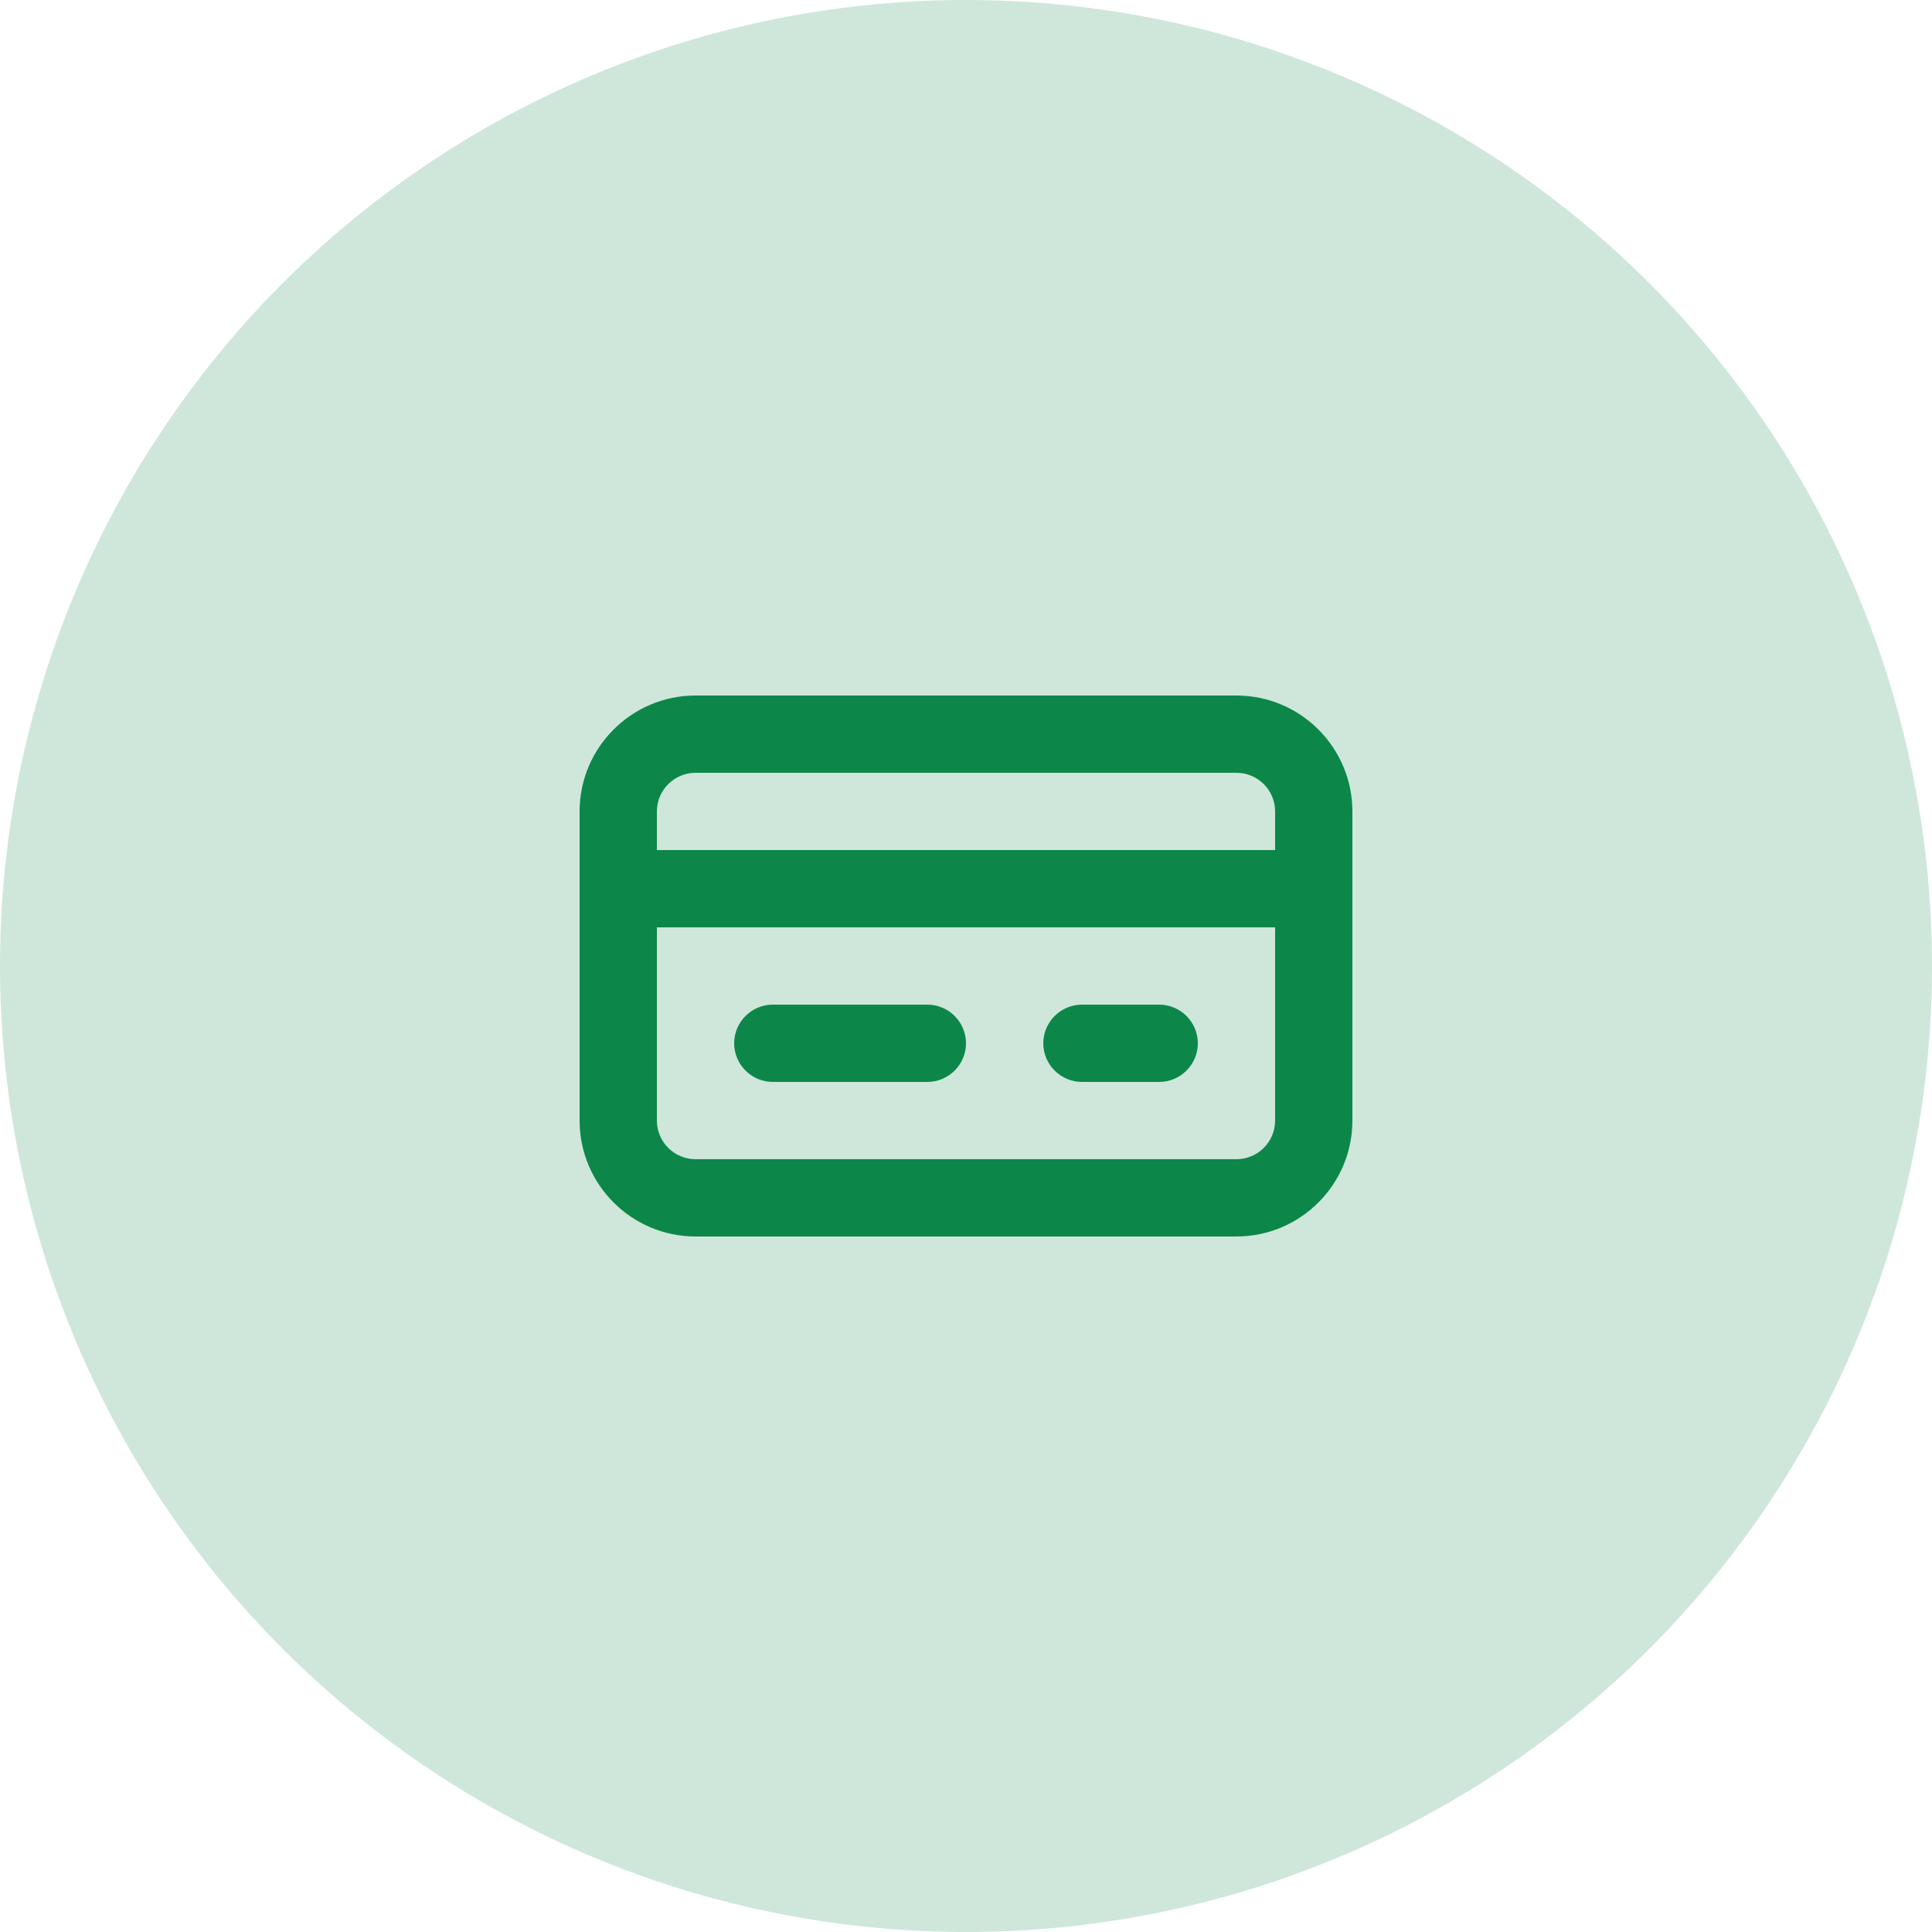
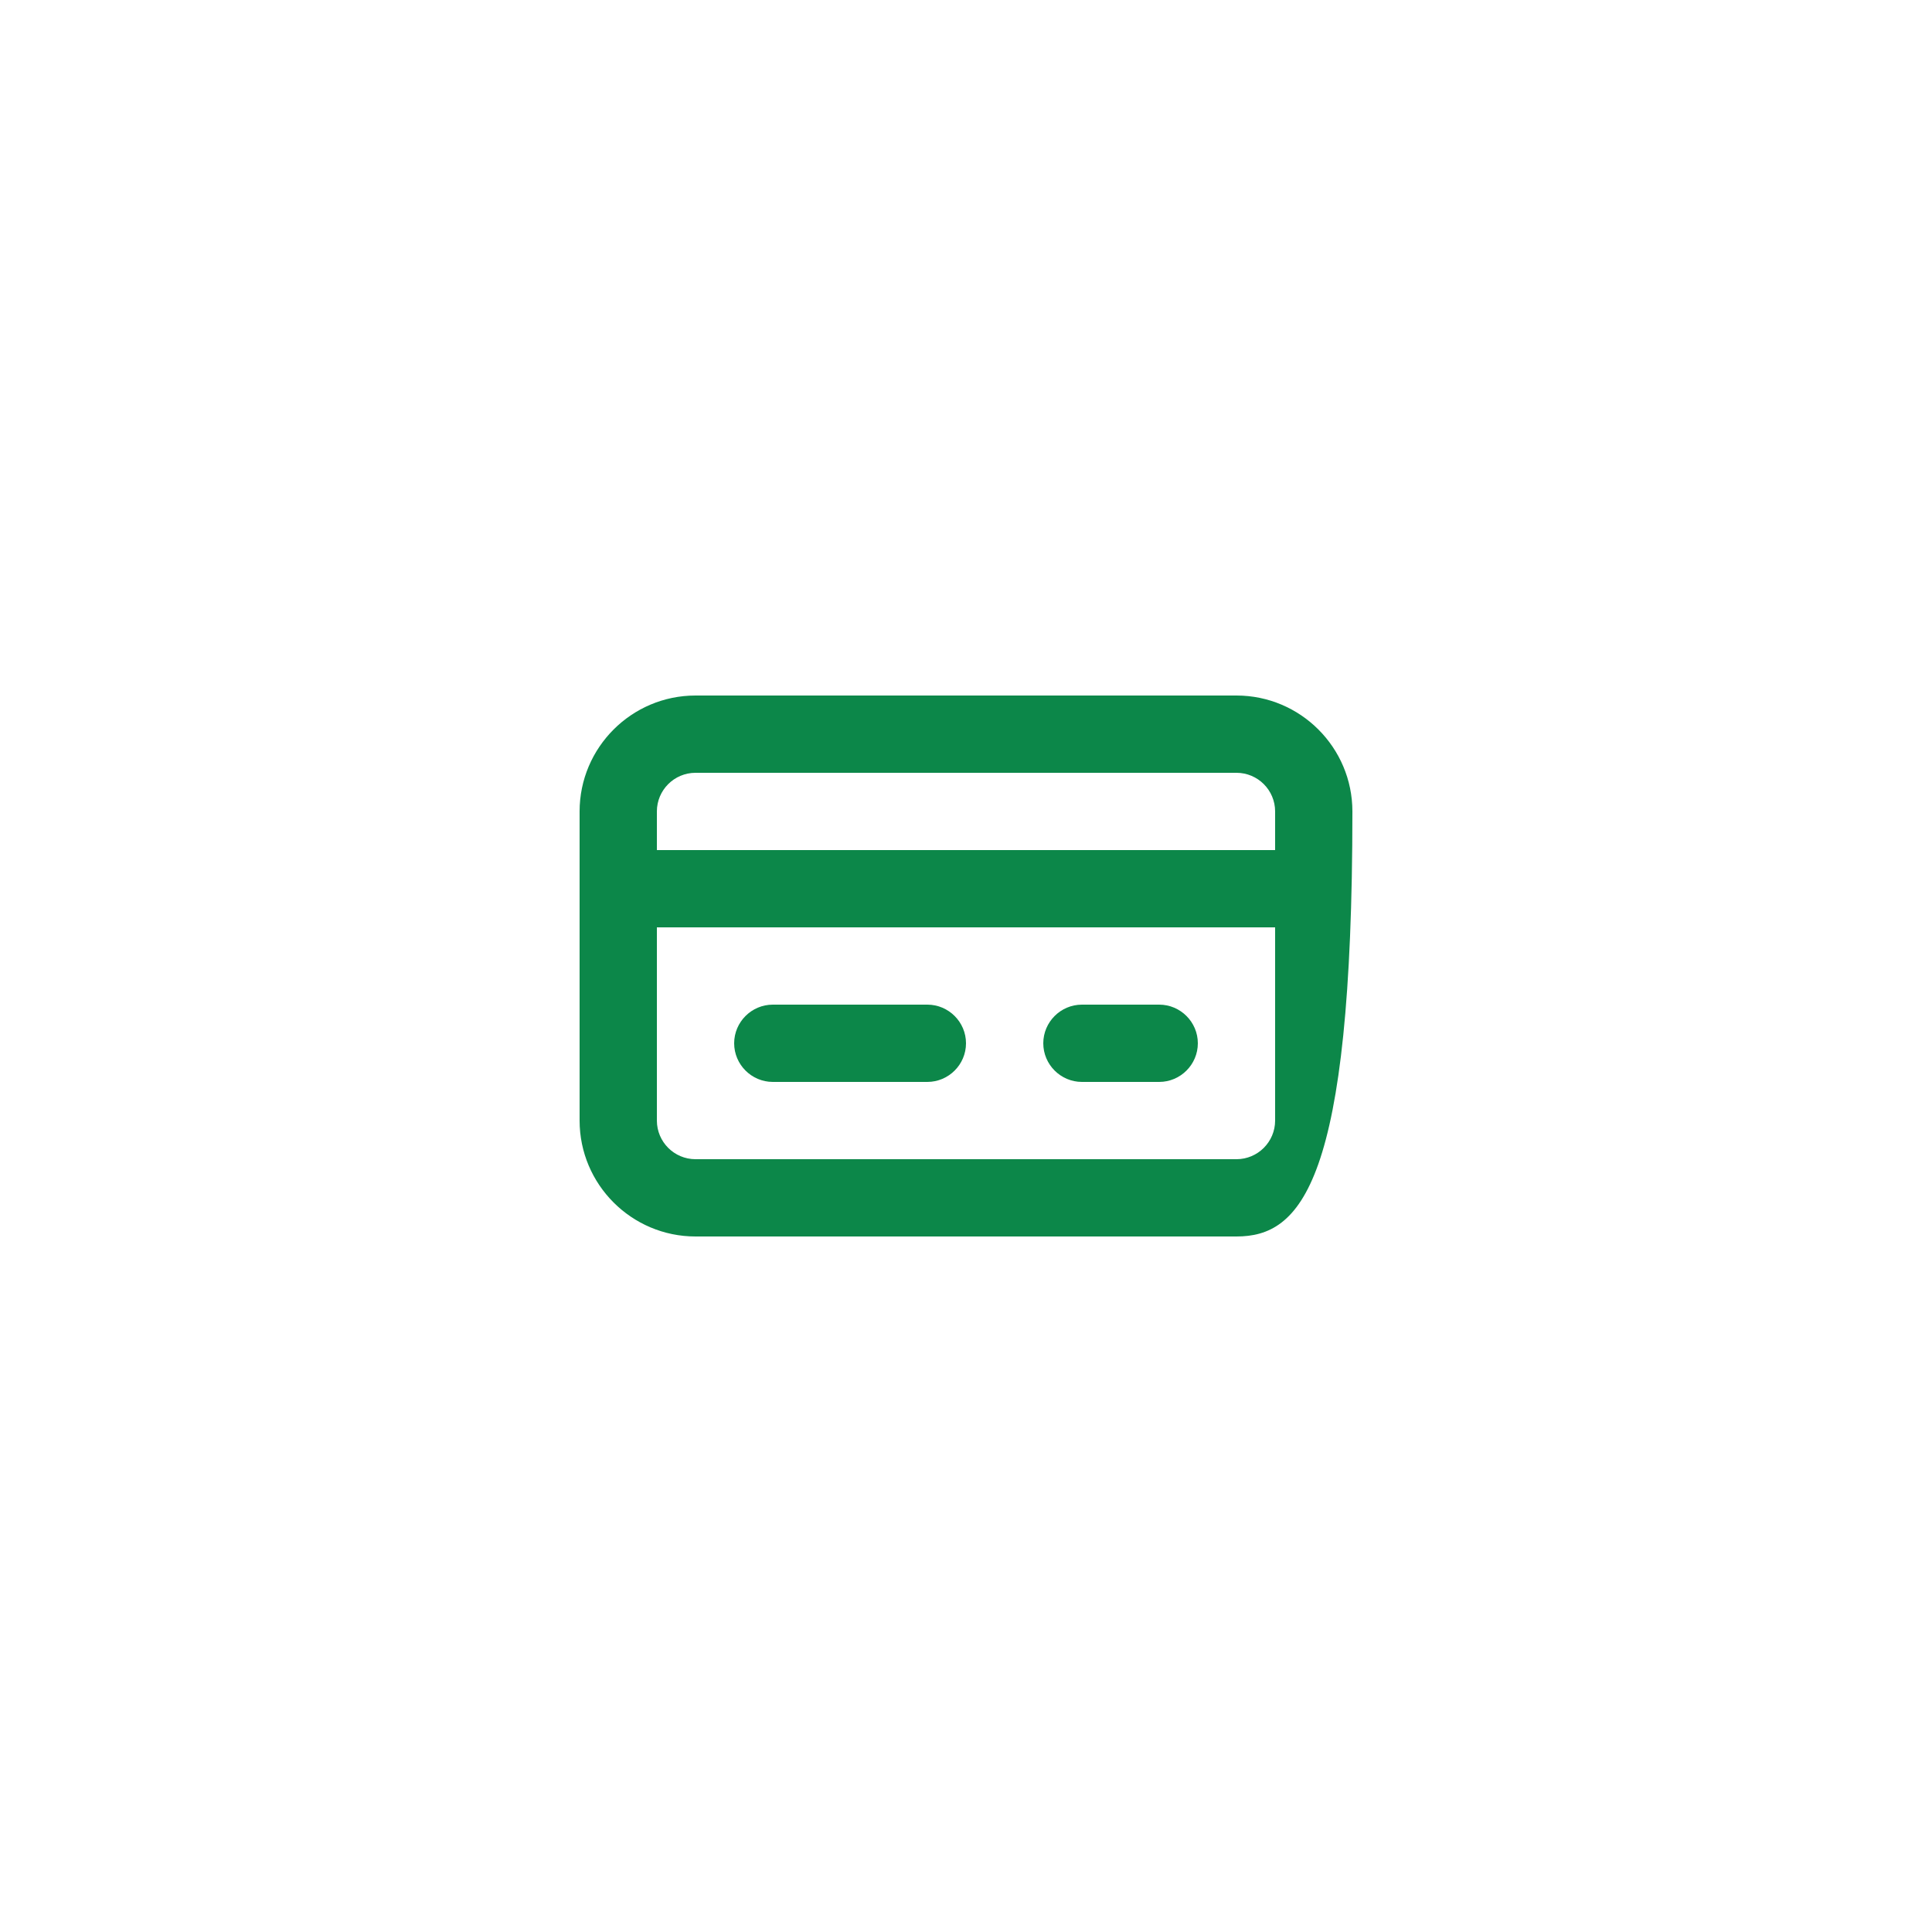
<svg xmlns="http://www.w3.org/2000/svg" width="50" height="50" viewBox="0 0 50 50" fill="none">
-   <circle opacity="0.2" cx="25" cy="25" r="25" fill="#0C8749" />
-   <path d="M32 18C33.654 18 35 19.346 35 21V29C35 30.654 33.654 32 32 32H18C16.346 32 15 30.654 15 29V21C15 19.346 16.346 18 18 18H32ZM17 24V29C17 29.551 17.448 30 18 30H32C32.552 30 33 29.551 33 29V24H17ZM24 26C24.55 26 25 26.45 25 27C25 27.55 24.55 28 24 28H20C19.45 28 19 27.55 19 27C19 26.45 19.45 26 20 26H24ZM30 26C30.55 26 31 26.45 31 27C31 27.55 30.55 28 30 28H28C27.45 28 27 27.55 27 27C27 26.45 27.45 26 28 26H30ZM18 20C17.448 20 17 20.449 17 21V22H33V21C33 20.449 32.552 20 32 20H18Z" fill="#0C8749" />
+   <path d="M32 18C33.654 18 35 19.346 35 21C35 30.654 33.654 32 32 32H18C16.346 32 15 30.654 15 29V21C15 19.346 16.346 18 18 18H32ZM17 24V29C17 29.551 17.448 30 18 30H32C32.552 30 33 29.551 33 29V24H17ZM24 26C24.55 26 25 26.45 25 27C25 27.55 24.55 28 24 28H20C19.45 28 19 27.55 19 27C19 26.45 19.45 26 20 26H24ZM30 26C30.55 26 31 26.45 31 27C31 27.55 30.55 28 30 28H28C27.45 28 27 27.55 27 27C27 26.45 27.45 26 28 26H30ZM18 20C17.448 20 17 20.449 17 21V22H33V21C33 20.449 32.552 20 32 20H18Z" fill="#0C8749" />
</svg>